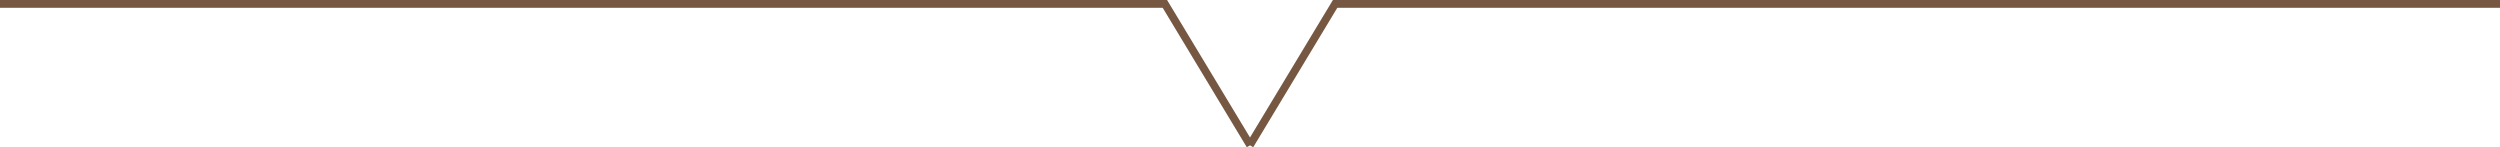
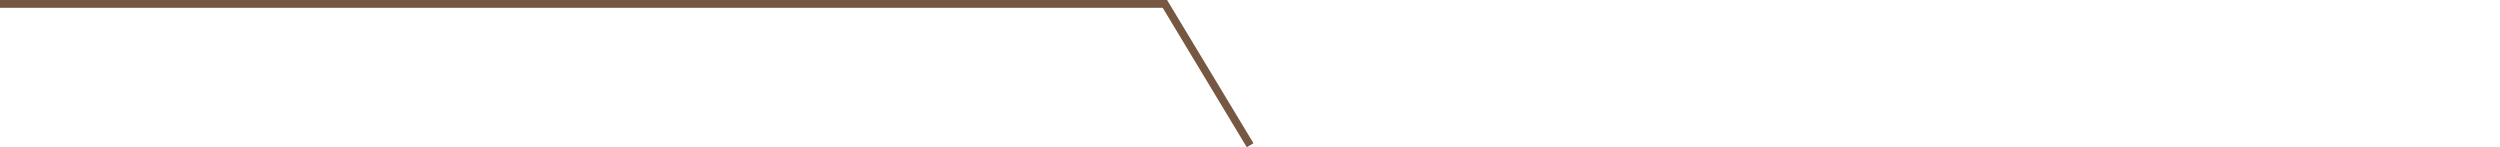
<svg xmlns="http://www.w3.org/2000/svg" width="321" height="18.905" viewBox="0 0 321 18.905">
  <g id="グループ_187565" data-name="グループ 187565" transform="translate(-30 -9914.122)">
    <path id="パス_16304" data-name="パス 16304" d="M2530,9916.035h149.571l10.946,18.147" transform="translate(-2500 -1.413)" fill="none" stroke="#765842" stroke-width="1" />
-     <path id="パス_16305" data-name="パス 16305" d="M2690.517,9916.035H2540.946L2530,9934.183" transform="translate(-2339.517 -1.413)" fill="none" stroke="#765842" stroke-width="1" />
  </g>
</svg>